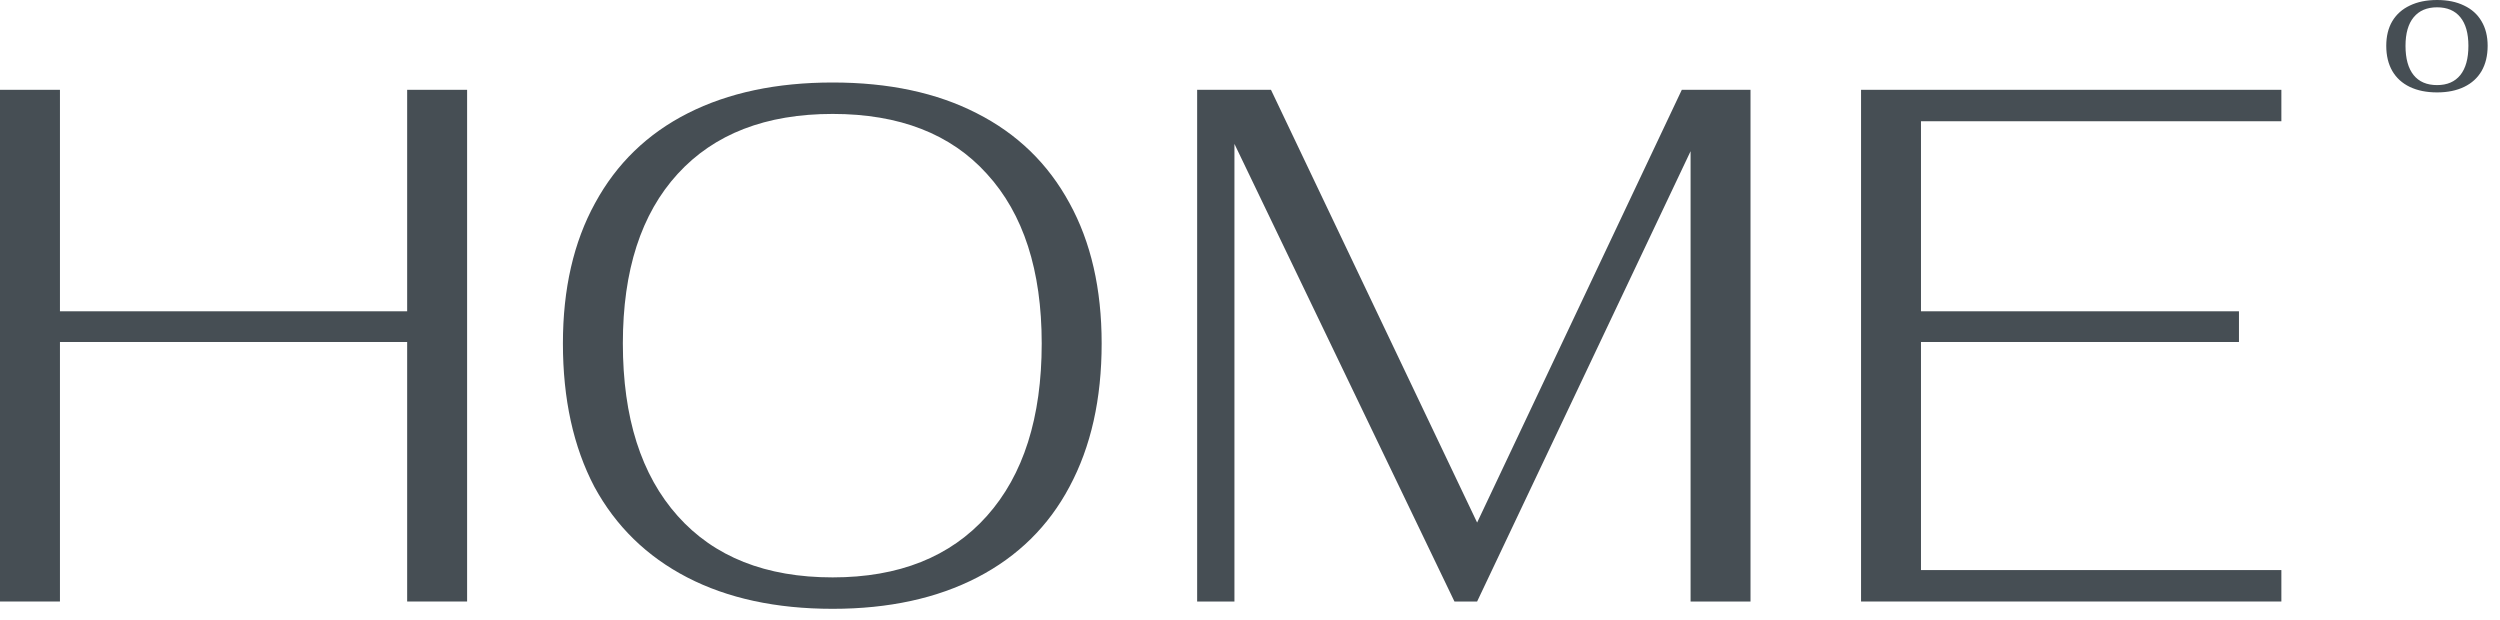
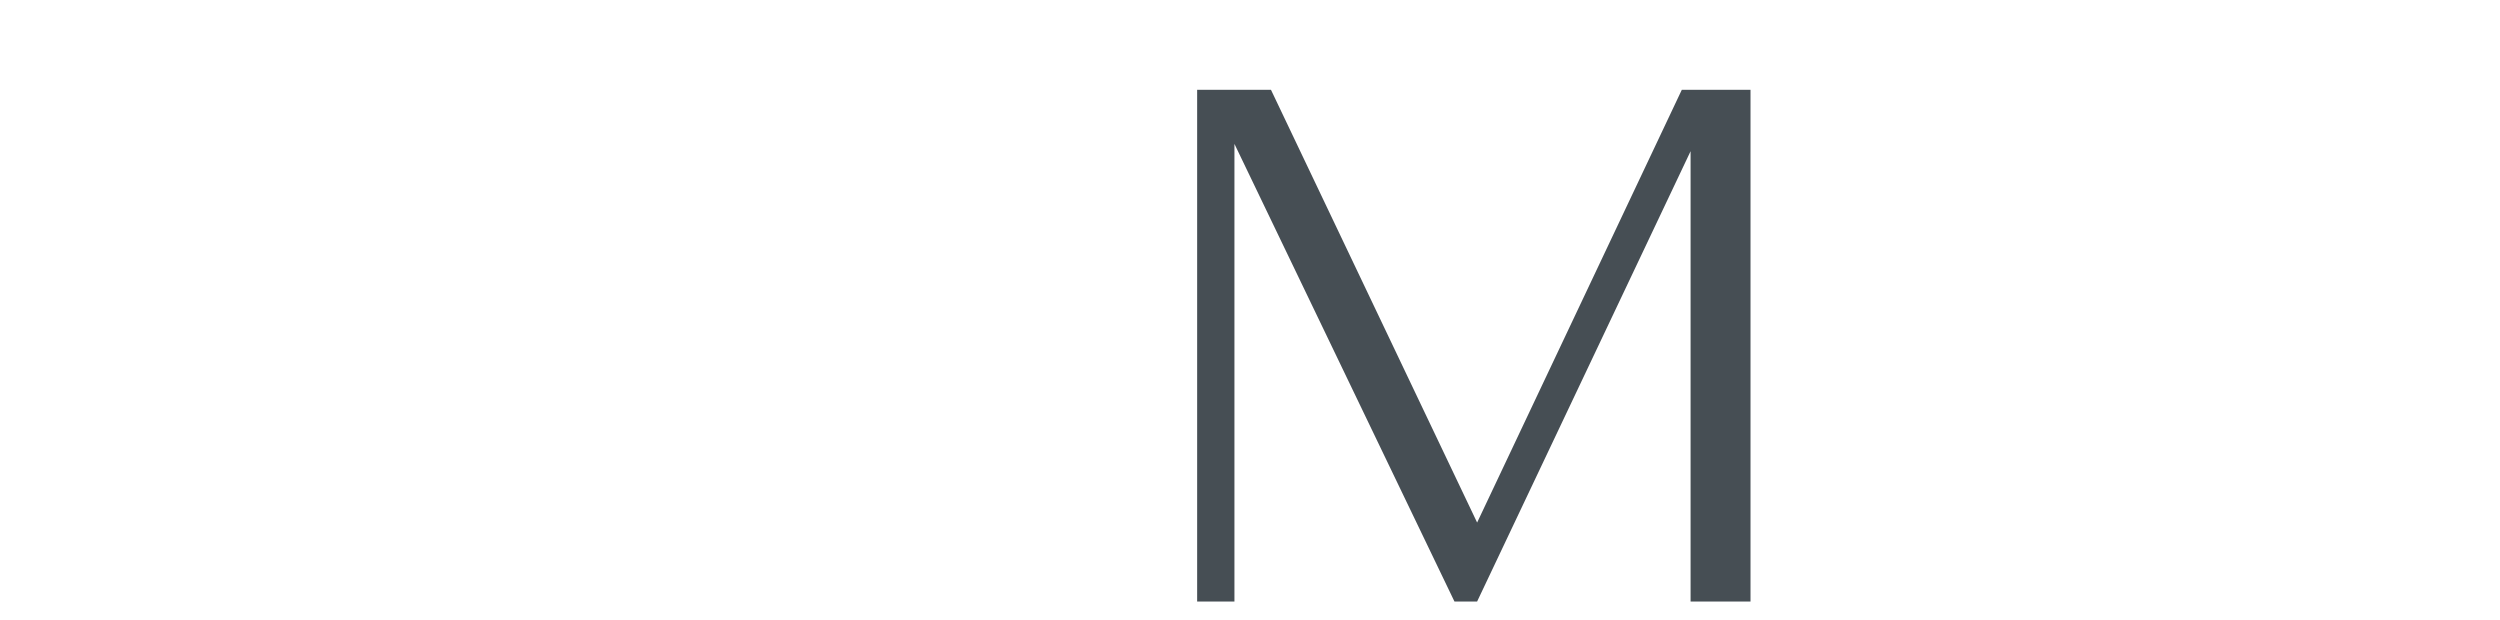
<svg xmlns="http://www.w3.org/2000/svg" width="133" height="33" viewBox="0 0 133 33" fill="none">
-   <path d="M0 4.778H3.189V16.561H21.661V4.778H24.85V32H21.661V18.194H3.189V32H0V4.778Z" fill="#464E54" />
-   <path d="M44.297 32.389C41.29 32.389 38.71 31.831 36.558 30.717C34.406 29.602 32.76 27.994 31.619 25.894C30.504 23.768 29.947 21.228 29.947 18.272C29.947 15.368 30.517 12.88 31.658 10.806C32.799 8.705 34.445 7.111 36.597 6.022C38.749 4.933 41.316 4.389 44.297 4.389C47.279 4.389 49.832 4.933 51.958 6.022C54.11 7.111 55.756 8.705 56.897 10.806C58.038 12.88 58.608 15.368 58.608 18.272C58.608 21.228 58.038 23.768 56.897 25.894C55.782 27.994 54.149 29.602 51.997 30.717C49.845 31.831 47.279 32.389 44.297 32.389ZM44.297 30.717C47.823 30.717 50.558 29.628 52.503 27.45C54.447 25.272 55.419 22.213 55.419 18.272C55.419 14.383 54.447 11.376 52.503 9.25C50.584 7.124 47.849 6.061 44.297 6.061C40.745 6.061 37.997 7.124 36.053 9.25C34.108 11.376 33.136 14.383 33.136 18.272C33.136 22.213 34.108 25.272 36.053 27.45C37.997 29.628 40.745 30.717 44.297 30.717Z" fill="#464E54" />
  <path d="M93.127 4.778V32H89.939V8.044L78.583 32H77.377L65.672 7.655V32H63.688V4.778H67.616L78.583 27.8L89.472 4.778H93.127Z" fill="#464E54" />
-   <path d="M99.008 4.778H121.369V6.45H102.196V16.561H119.113V18.194H102.196V30.328H121.369V32H99.008V4.778Z" fill="#464E54" />
-   <path d="M129.653 4.916C129.093 4.916 128.608 4.818 128.199 4.622C127.794 4.427 127.484 4.144 127.27 3.776C127.056 3.403 126.949 2.956 126.949 2.438C126.949 1.928 127.056 1.491 127.27 1.127C127.489 0.762 127.8 0.485 128.206 0.294C128.611 0.098 129.093 0 129.653 0C130.208 0 130.686 0.098 131.087 0.294C131.492 0.485 131.802 0.762 132.015 1.127C132.234 1.491 132.343 1.928 132.343 2.438C132.343 2.956 132.236 3.403 132.022 3.776C131.808 4.144 131.499 4.427 131.094 4.622C130.689 4.818 130.208 4.916 129.653 4.916ZM129.653 4.527C130.19 4.527 130.602 4.349 130.889 3.994C131.176 3.635 131.319 3.116 131.319 2.438C131.319 1.773 131.176 1.265 130.889 0.915C130.602 0.564 130.19 0.389 129.653 0.389C129.111 0.389 128.695 0.567 128.404 0.922C128.117 1.272 127.973 1.778 127.973 2.438C127.973 3.116 128.117 3.635 128.404 3.994C128.69 4.349 129.107 4.527 129.653 4.527Z" fill="#464E54" />
</svg>